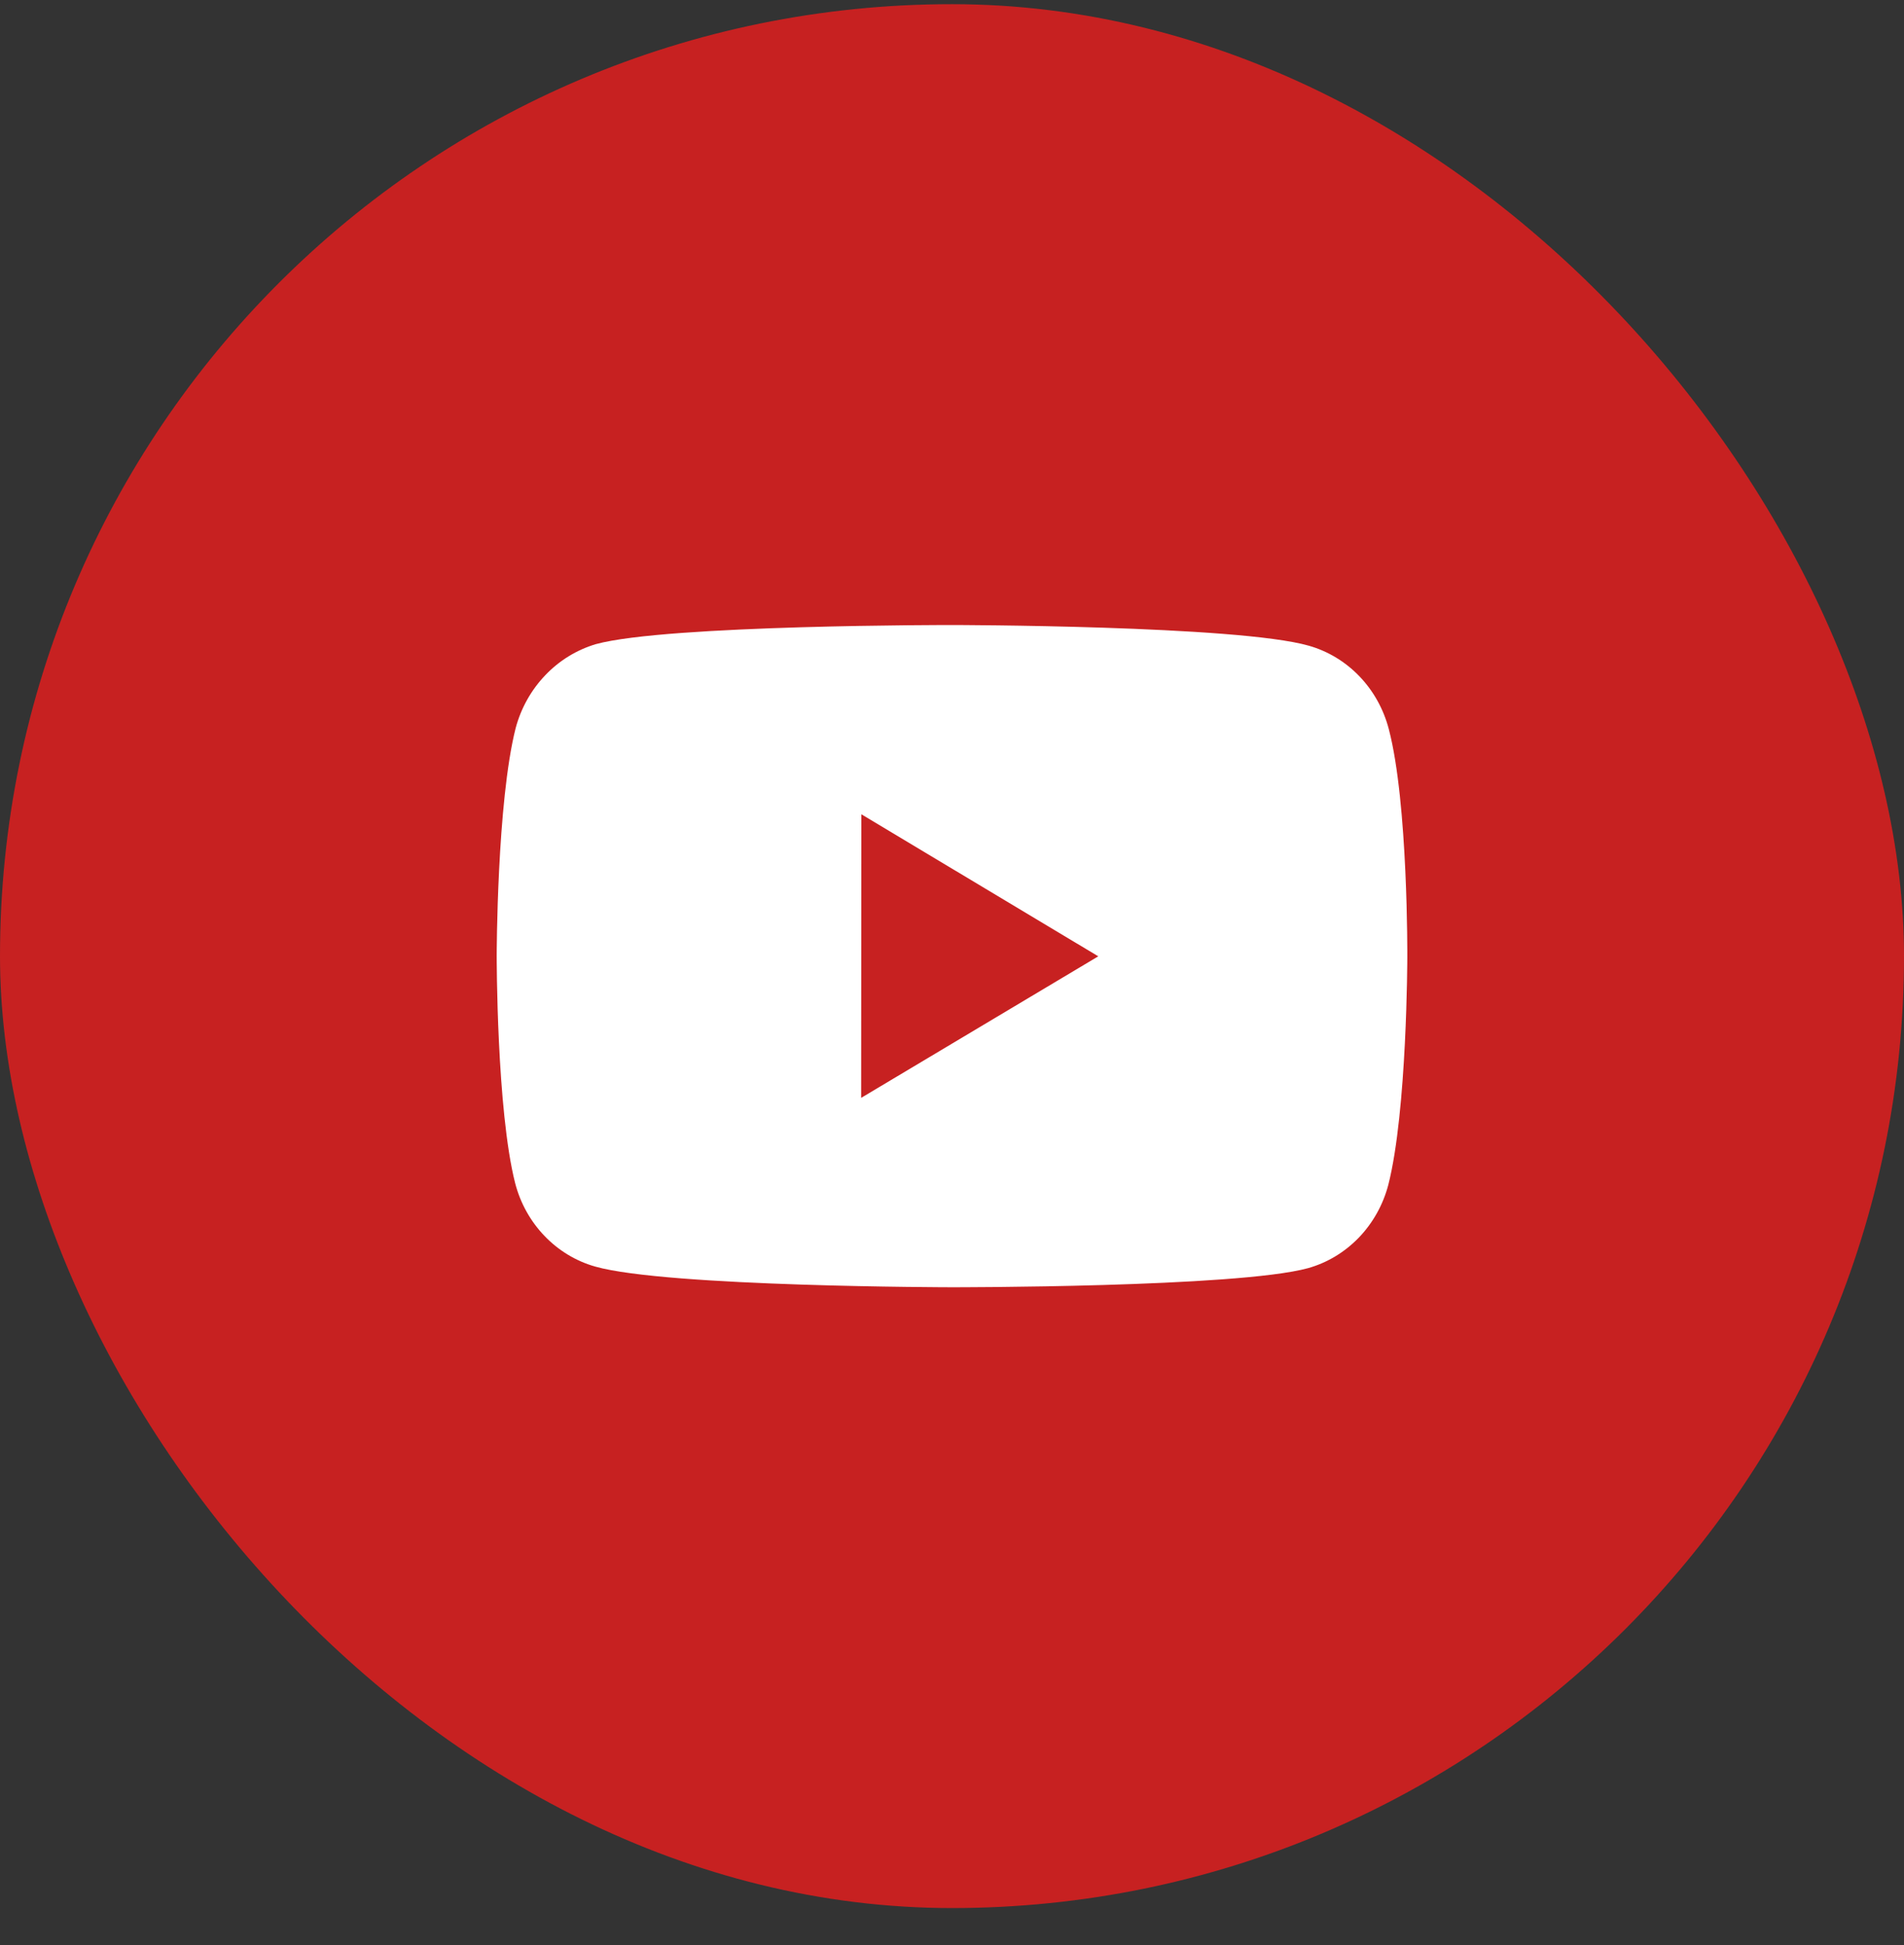
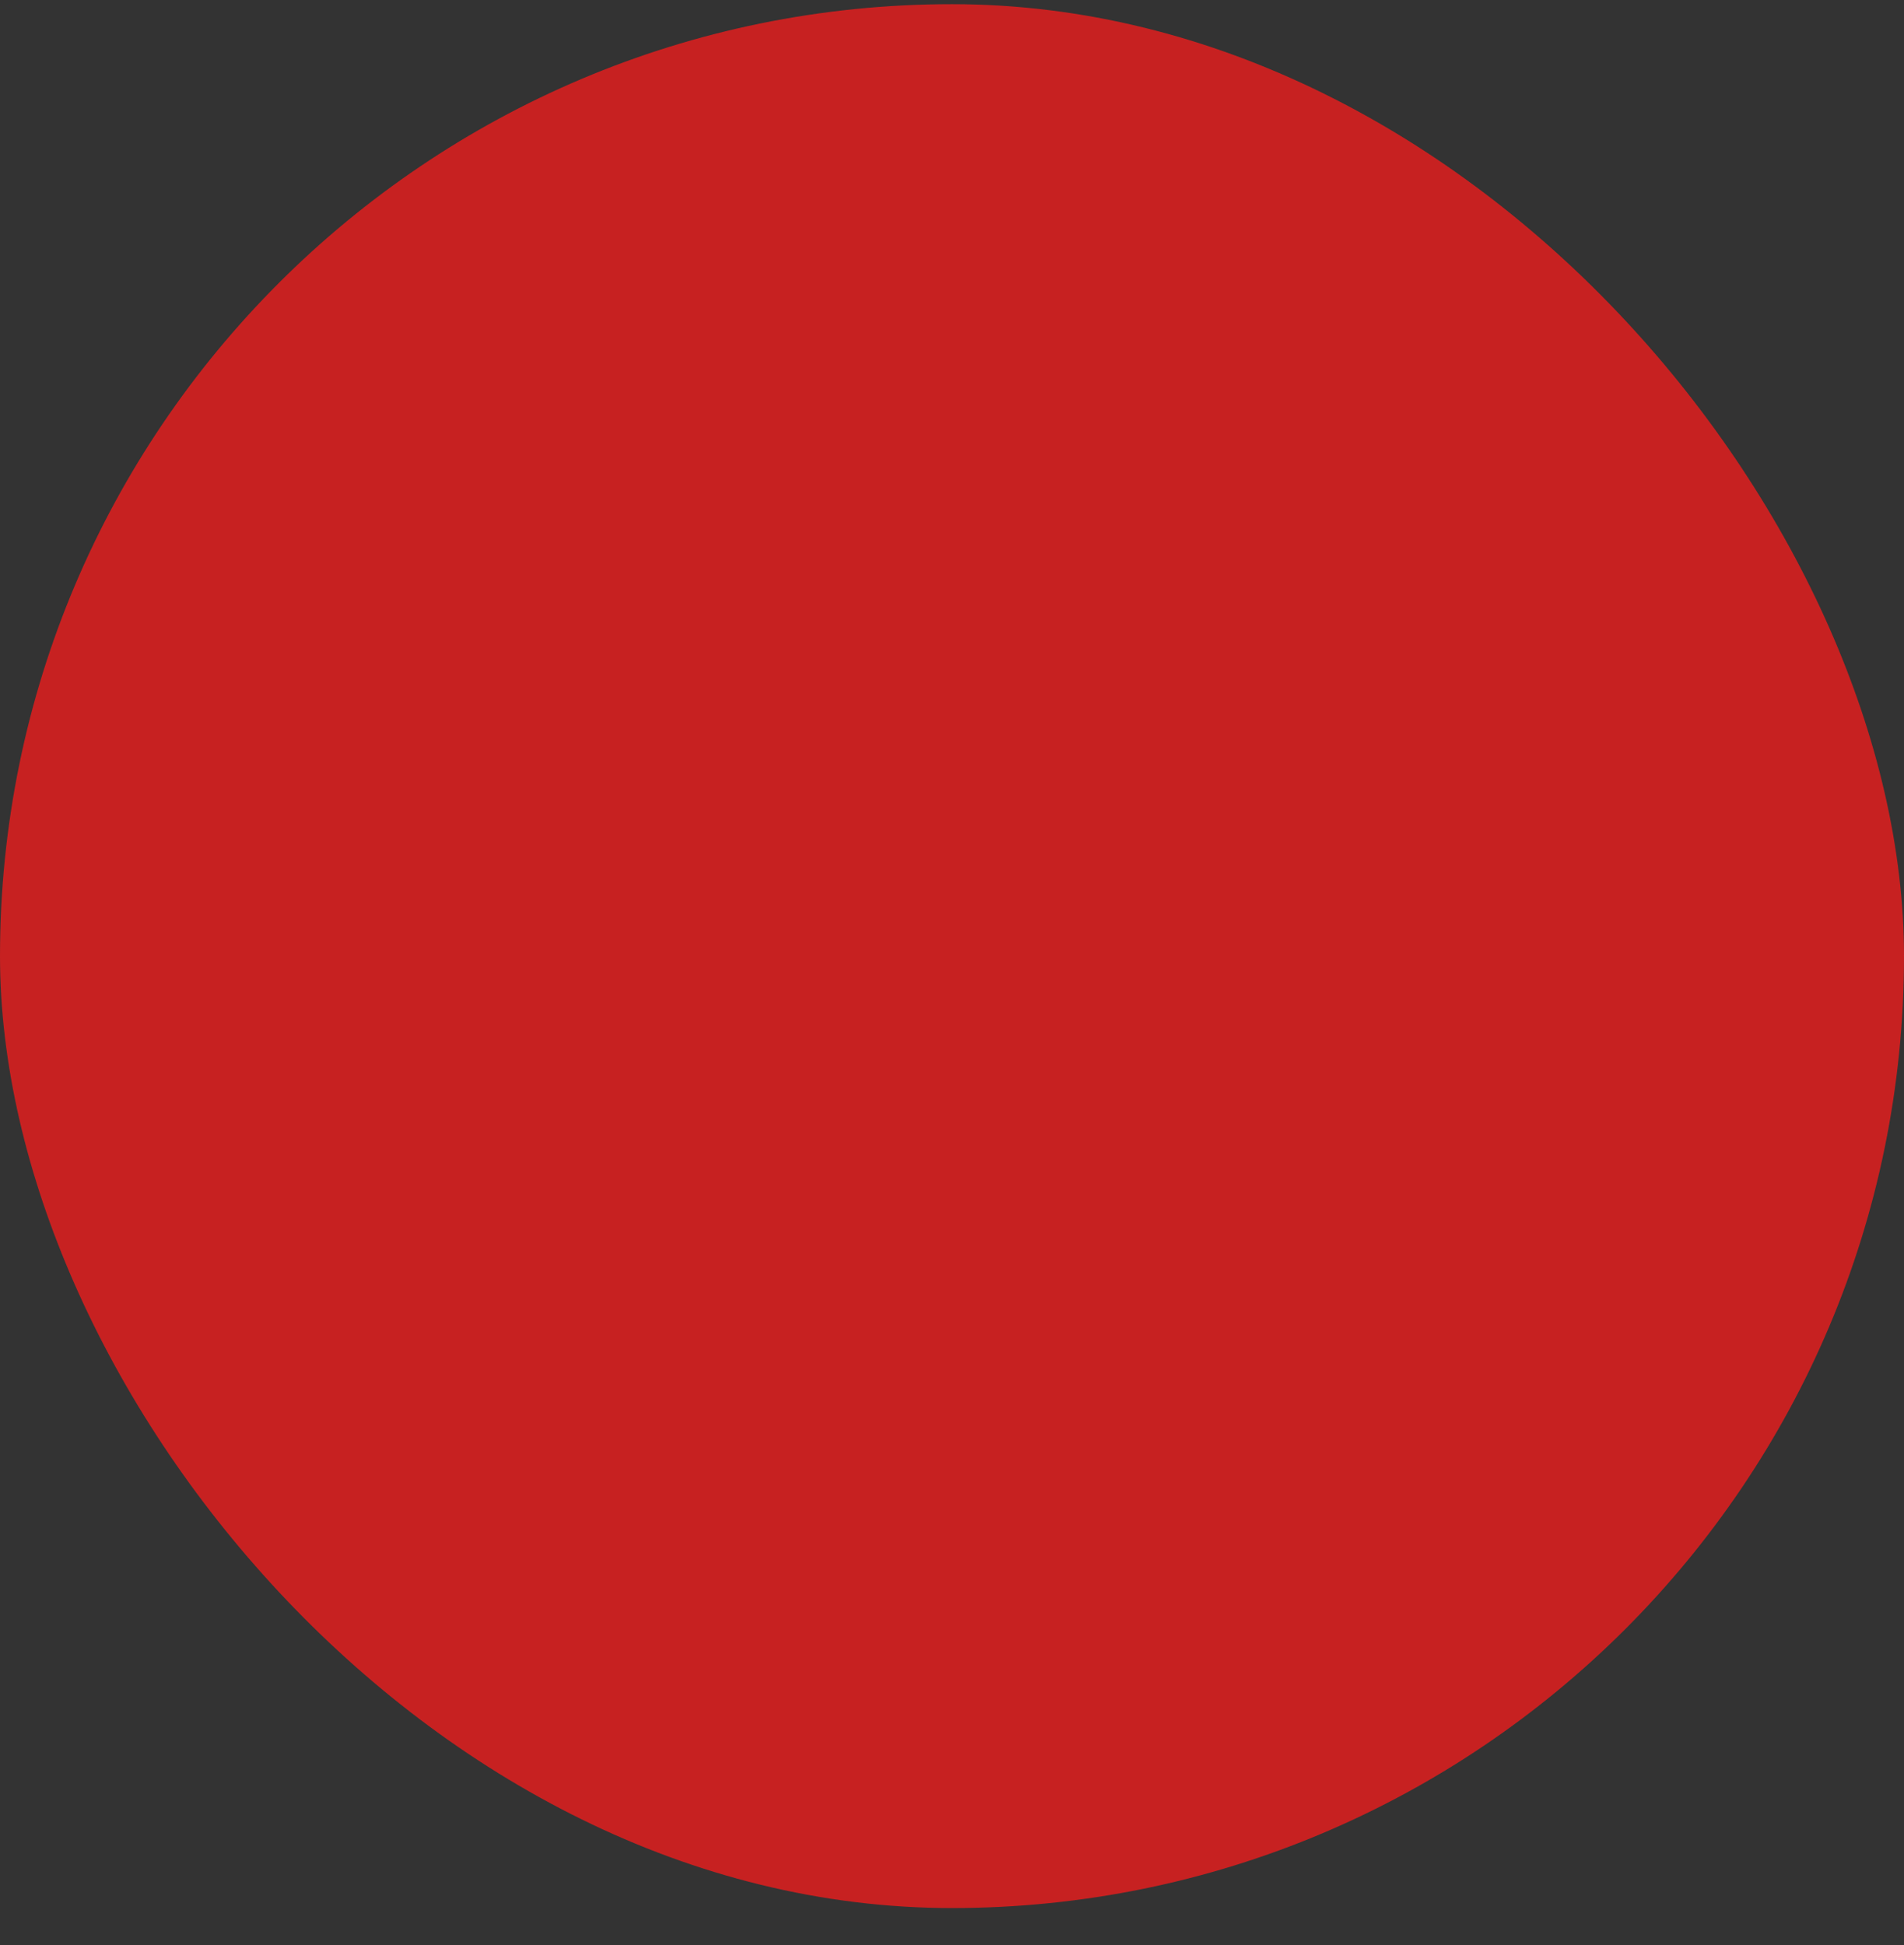
<svg xmlns="http://www.w3.org/2000/svg" width="46" height="47" viewBox="0 0 46 47" fill="none">
  <rect x="0" y="0" width="46" height="47" fill="#333333" stroke="none" />
  <rect y="0.101" width="46" height="46" rx="23" fill="#C72121" />
-   <path d="M33.553 17.616C33.427 17.134 33.183 16.694 32.843 16.34C32.503 15.986 32.08 15.731 31.616 15.6C29.894 15.109 23.008 15.101 23.008 15.101C23.008 15.101 16.122 15.093 14.4 15.562C13.936 15.699 13.513 15.958 13.174 16.314C12.834 16.669 12.587 17.109 12.458 17.592C12.004 19.381 12 23.09 12 23.09C12 23.09 11.996 26.817 12.446 28.587C12.699 29.566 13.441 30.339 14.384 30.603C16.123 31.094 22.991 31.102 22.991 31.102C22.991 31.102 29.878 31.11 31.599 30.641C32.064 30.511 32.487 30.256 32.828 29.903C33.168 29.55 33.414 29.11 33.541 28.628C33.996 26.841 34 23.133 34 23.133C34 23.133 34.022 19.405 33.553 17.616ZM20.805 26.526L20.81 19.674L26.534 23.106L20.805 26.526Z" fill="white" />
</svg>